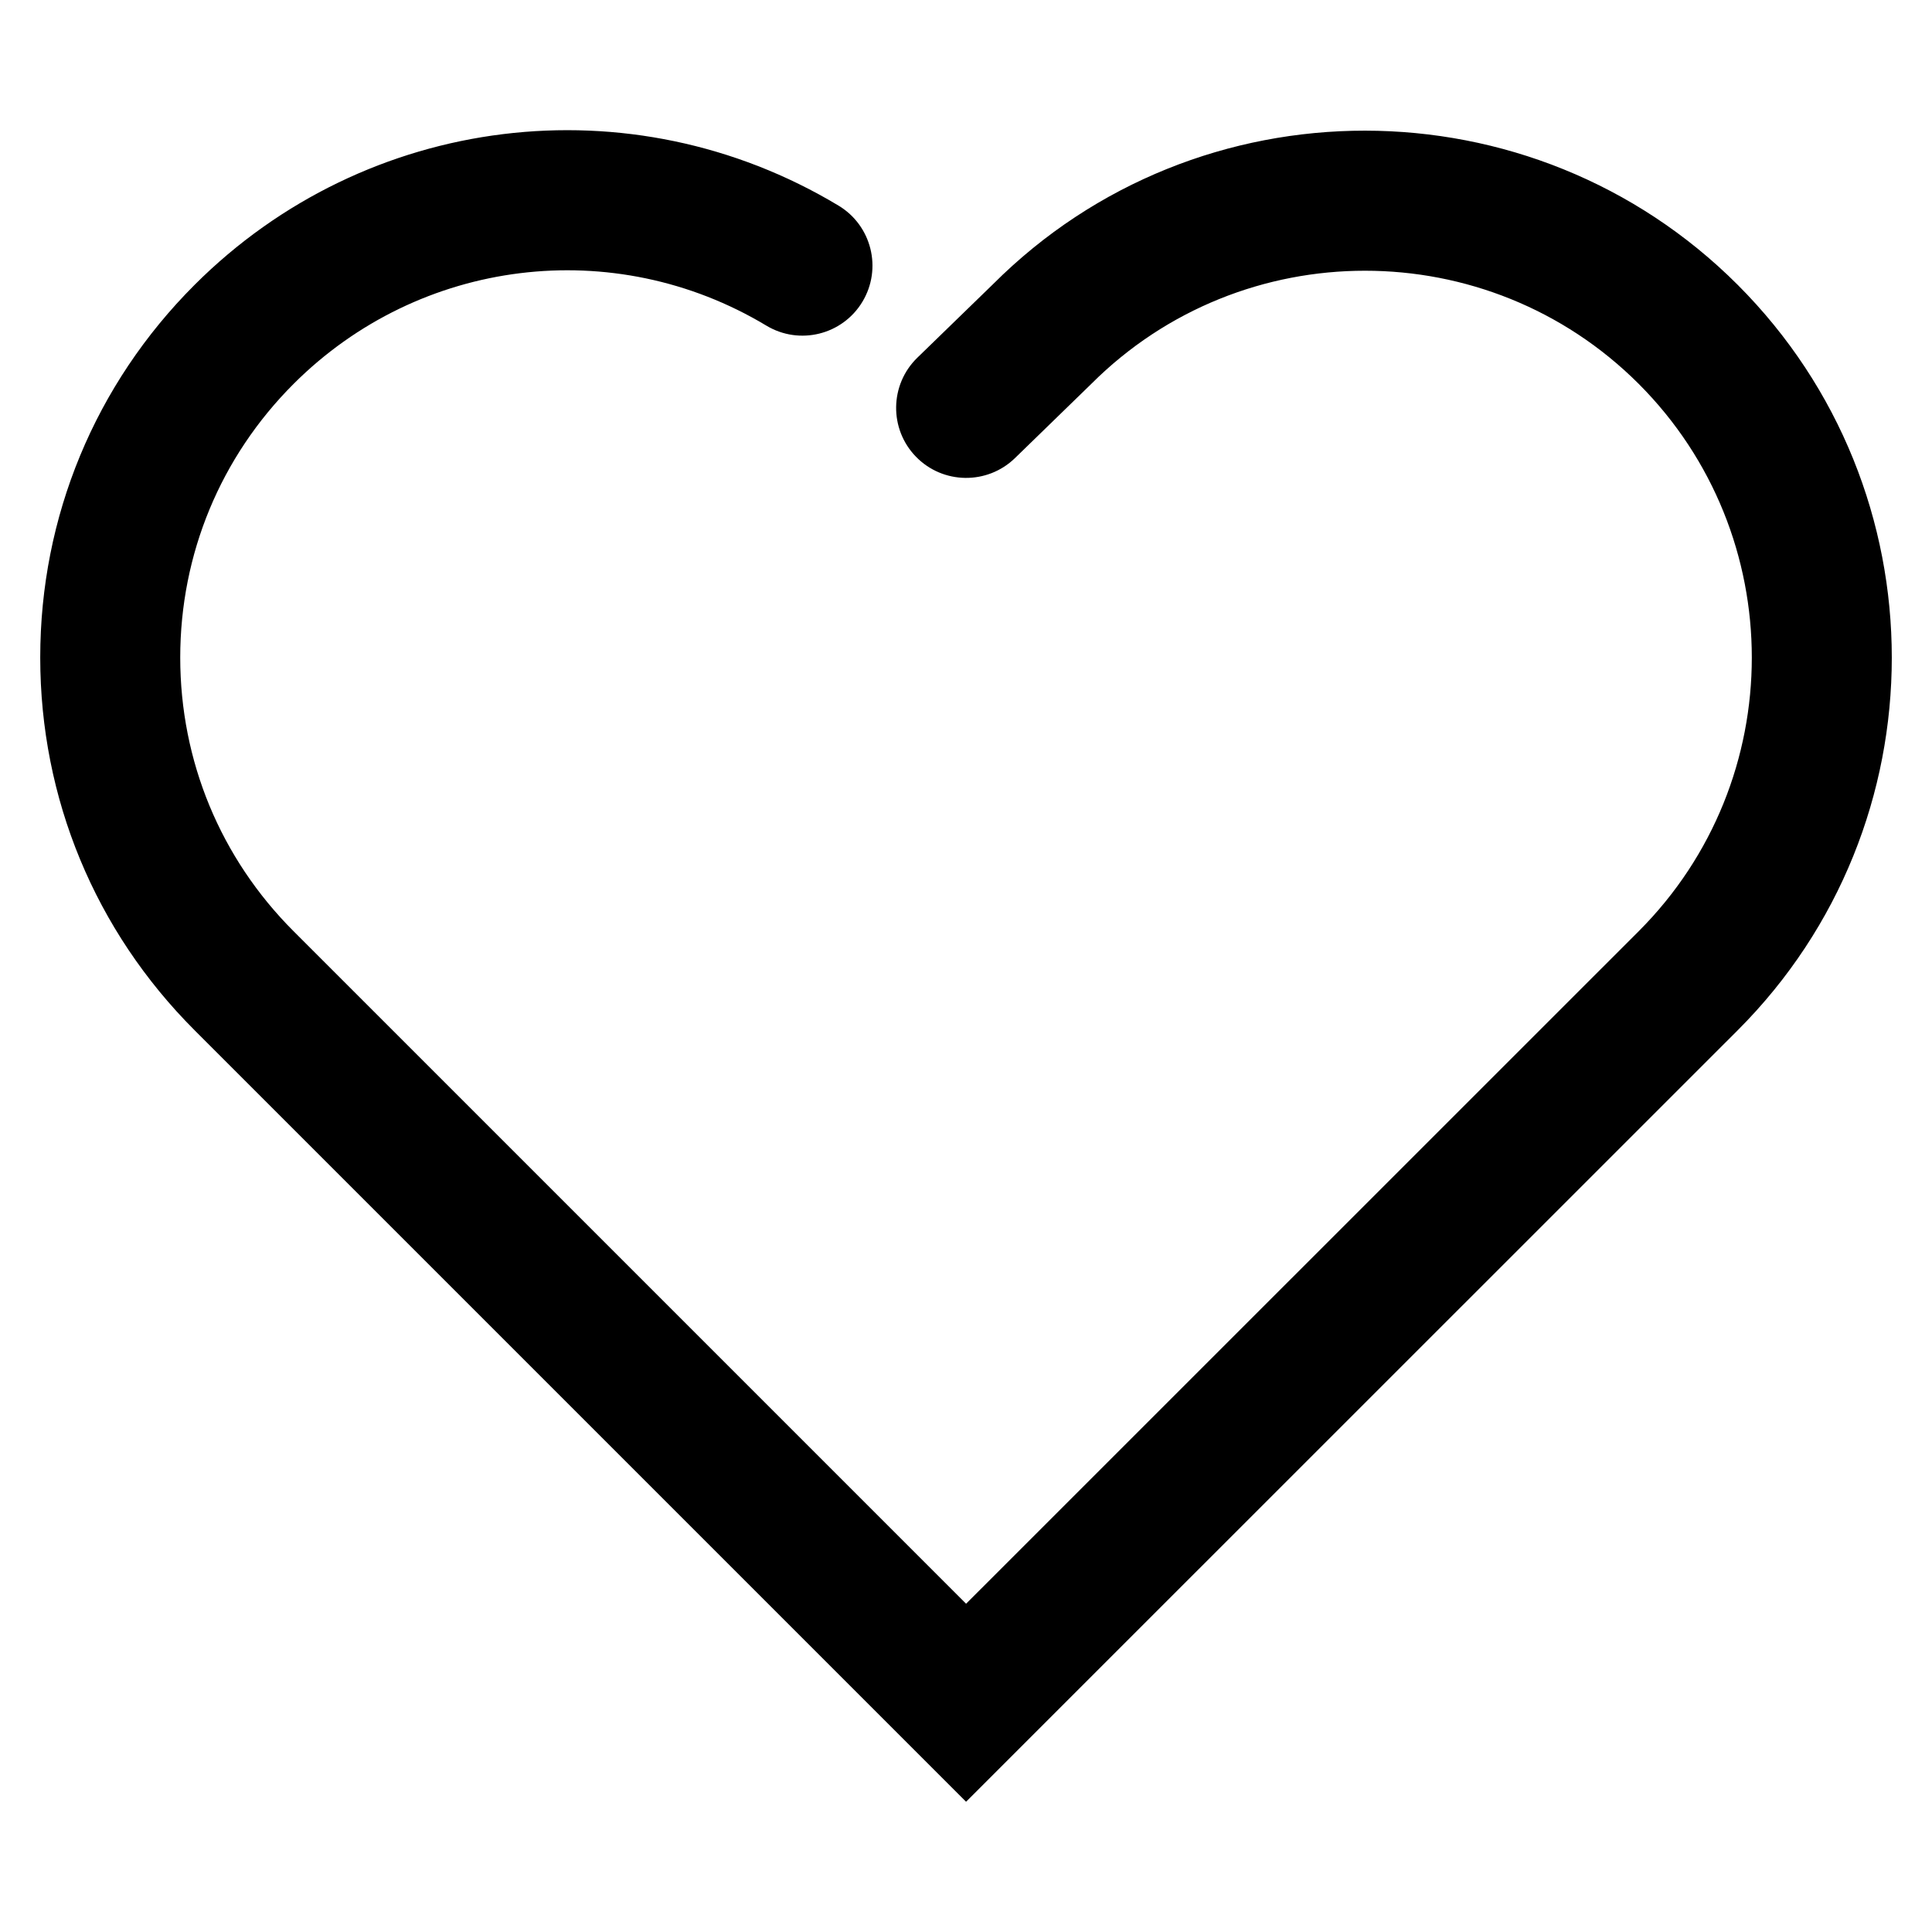
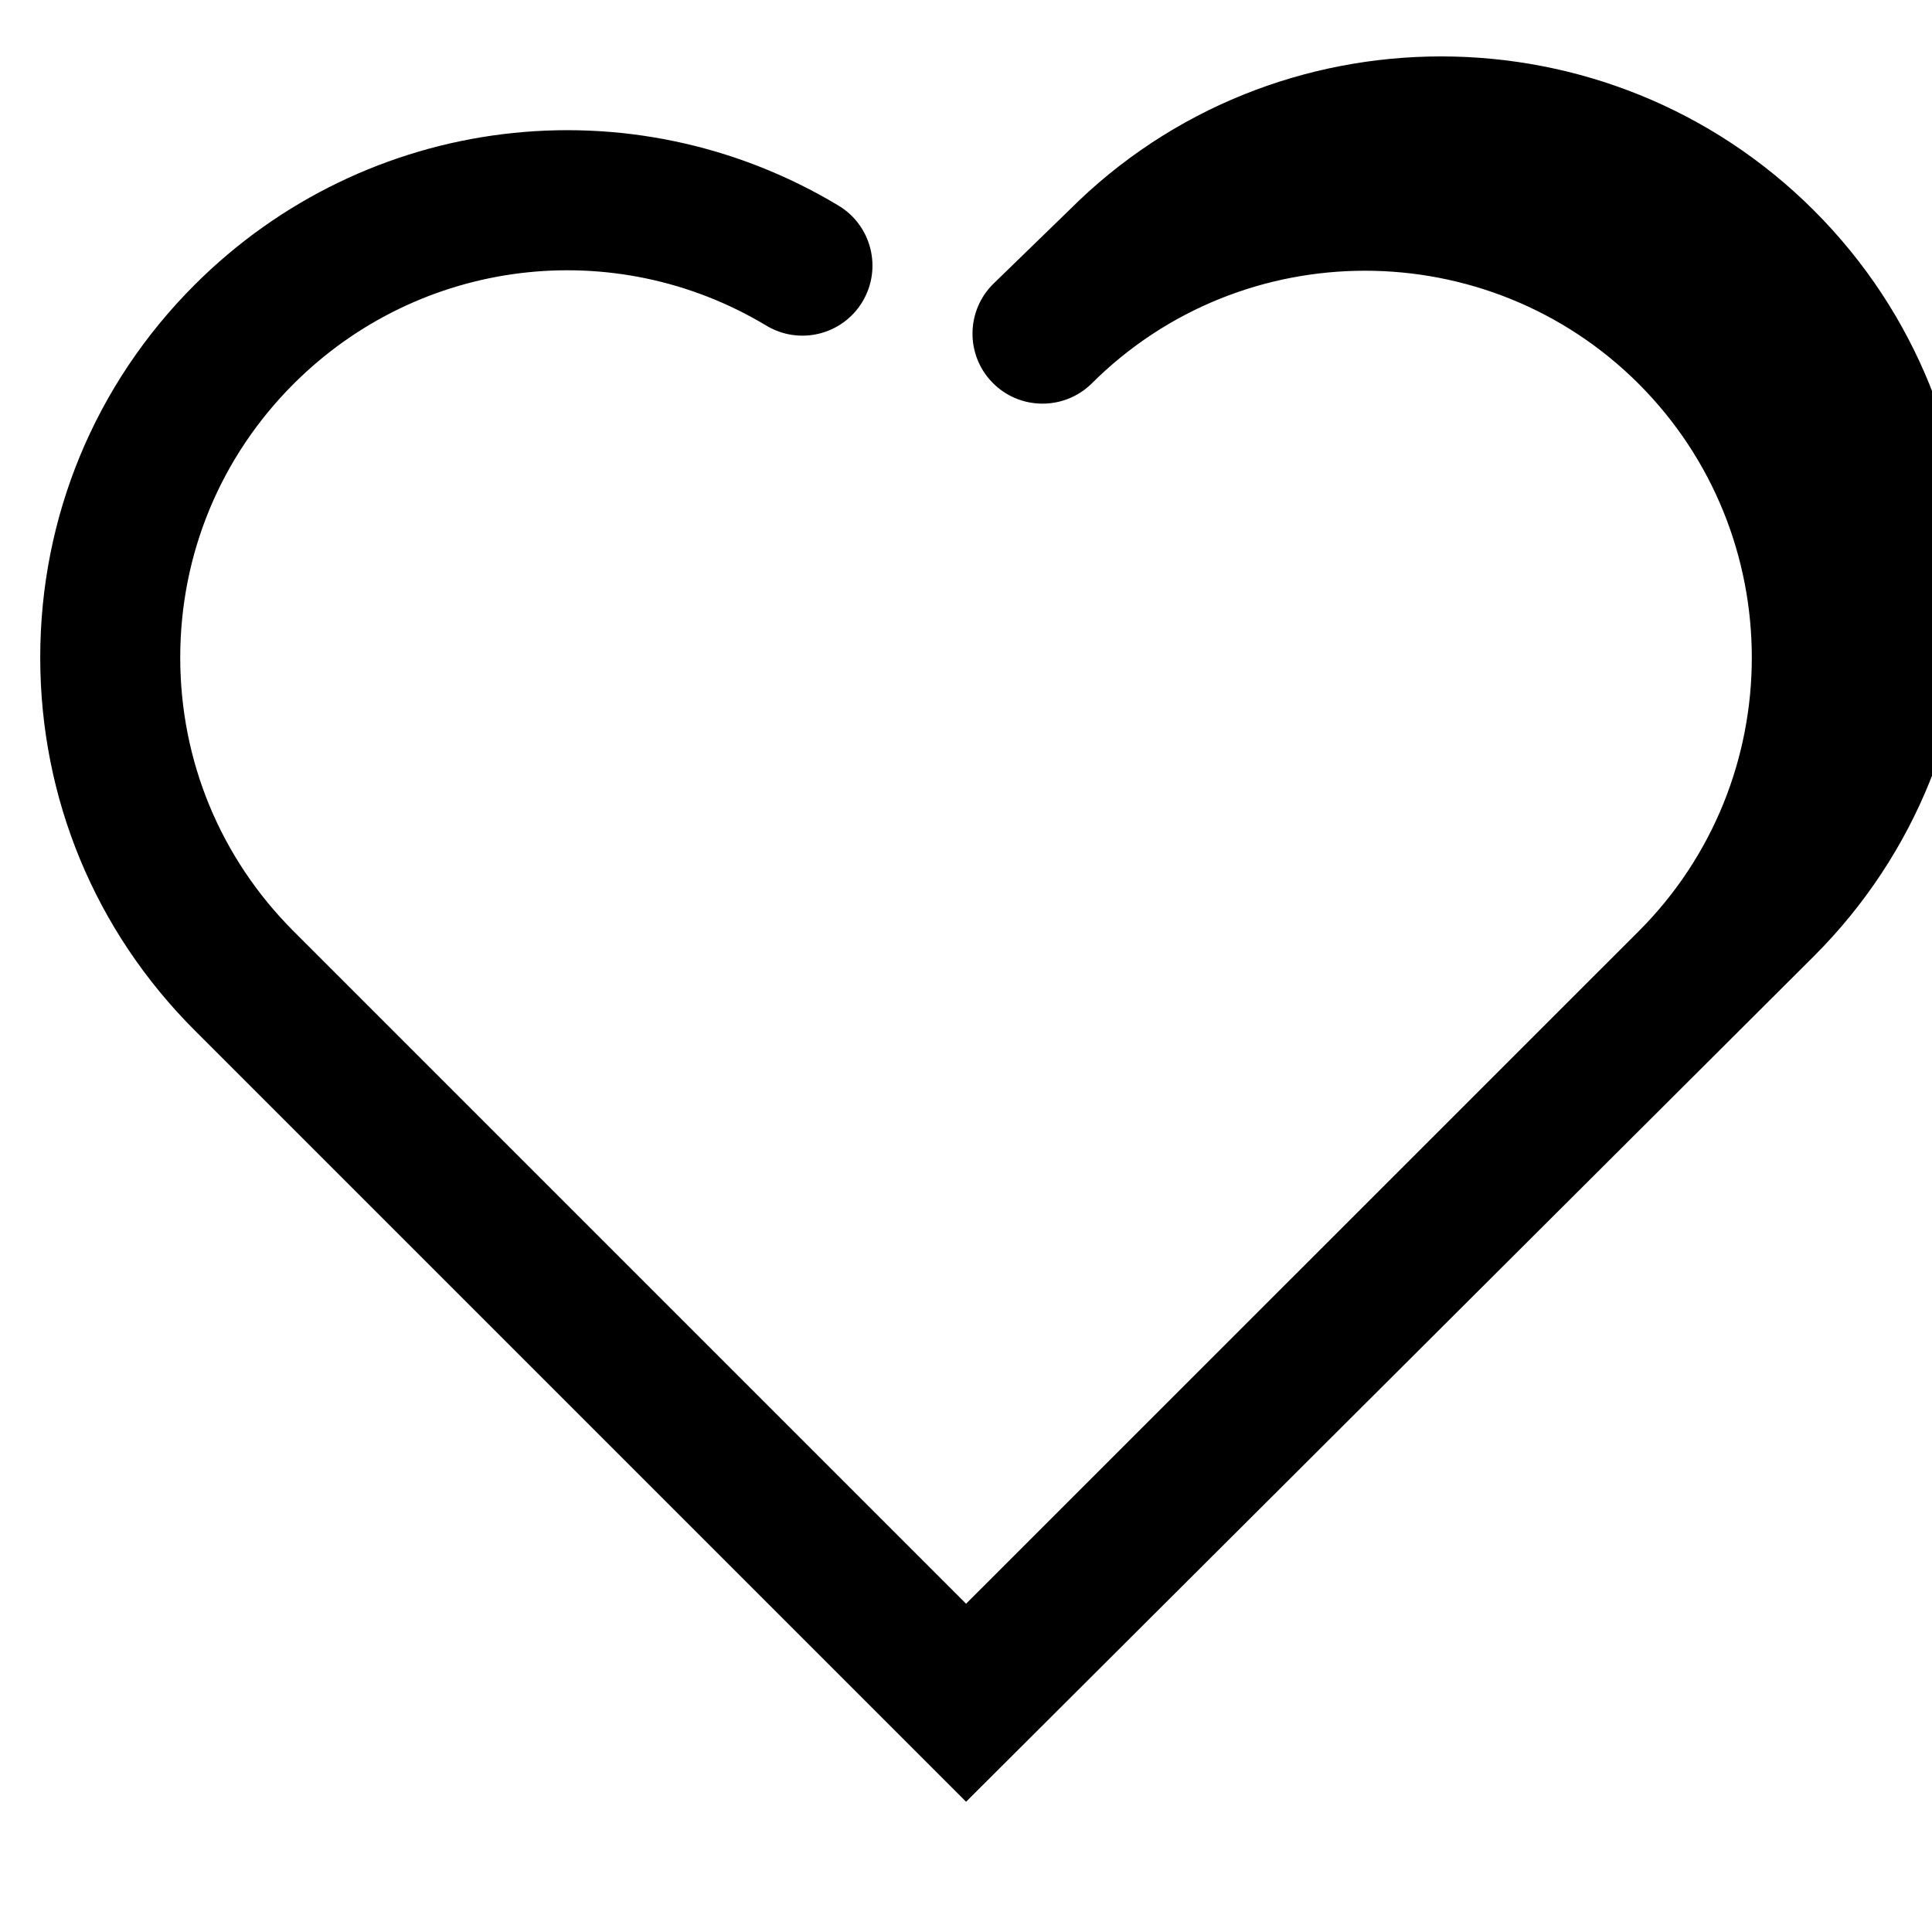
<svg xmlns="http://www.w3.org/2000/svg" fill="#000000" width="800px" height="800px" version="1.1" viewBox="144 144 512 512">
-   <path d="m400.02 621.48-204.46-204.46c-26.371-26.371-40.898-61.453-40.898-98.77 0-37.316 14.527-72.387 40.91-98.762 45.453-45.449 115.64-54.074 170.65-20.996 8.777 5.277 11.617 16.676 6.336 25.465-5.277 8.777-16.676 11.625-25.465 6.336-40.391-24.277-91.902-17.93-125.29 15.445-19.363 19.363-30.039 45.117-30.039 72.516 0 27.402 10.668 53.164 30.039 72.531l178.22 178.22 178.25-178.22c39.969-39.98 39.969-105.05 0-145.06-39.996-39.973-105.07-39.973-145.06 0.004l-20.238 19.676c-7.359 7.133-19.105 6.969-26.242-0.379-7.144-7.344-6.969-19.102 0.379-26.238l20.059-19.484c54.254-54.266 142.88-54.27 197.34 0.184 54.445 54.473 54.445 143.09 0.012 197.53z" />
+   <path d="m400.02 621.48-204.46-204.46c-26.371-26.371-40.898-61.453-40.898-98.77 0-37.316 14.527-72.387 40.91-98.762 45.453-45.449 115.64-54.074 170.65-20.996 8.777 5.277 11.617 16.676 6.336 25.465-5.277 8.777-16.676 11.625-25.465 6.336-40.391-24.277-91.902-17.93-125.29 15.445-19.363 19.363-30.039 45.117-30.039 72.516 0 27.402 10.668 53.164 30.039 72.531l178.22 178.22 178.25-178.22c39.969-39.98 39.969-105.05 0-145.06-39.996-39.973-105.07-39.973-145.06 0.004c-7.359 7.133-19.105 6.969-26.242-0.379-7.144-7.344-6.969-19.102 0.379-26.238l20.059-19.484c54.254-54.266 142.88-54.27 197.34 0.184 54.445 54.473 54.445 143.09 0.012 197.53z" />
</svg>